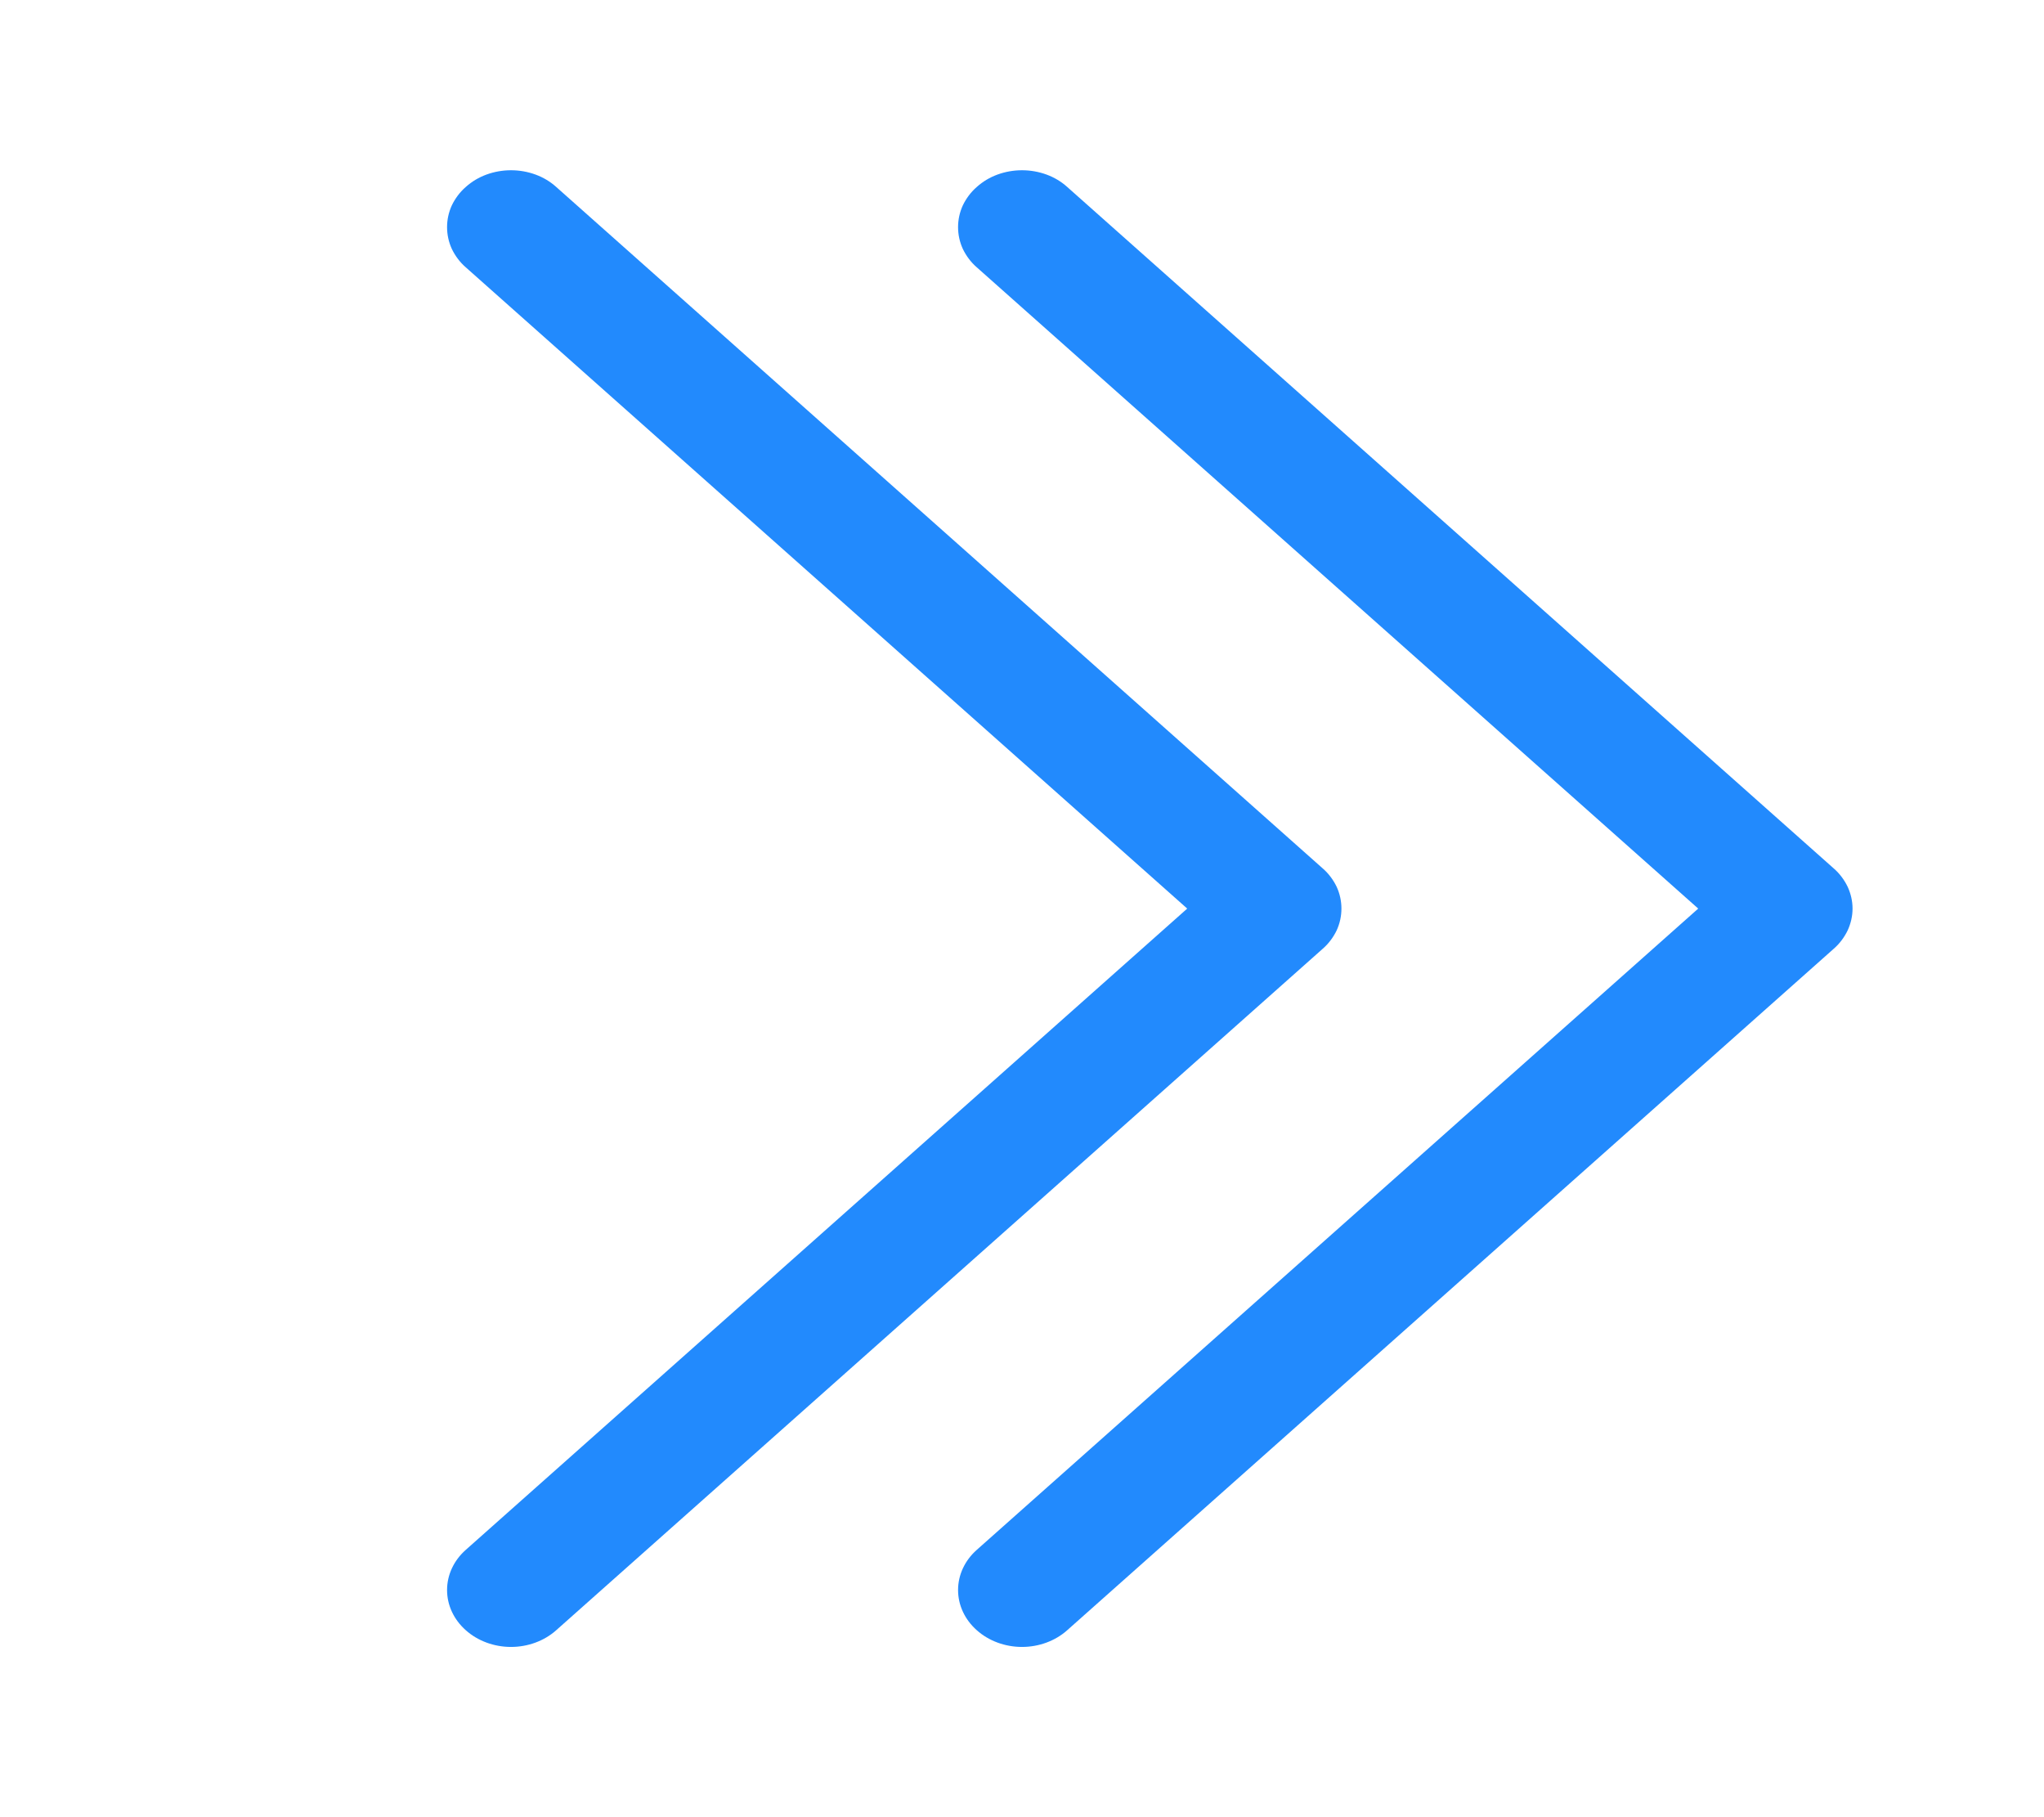
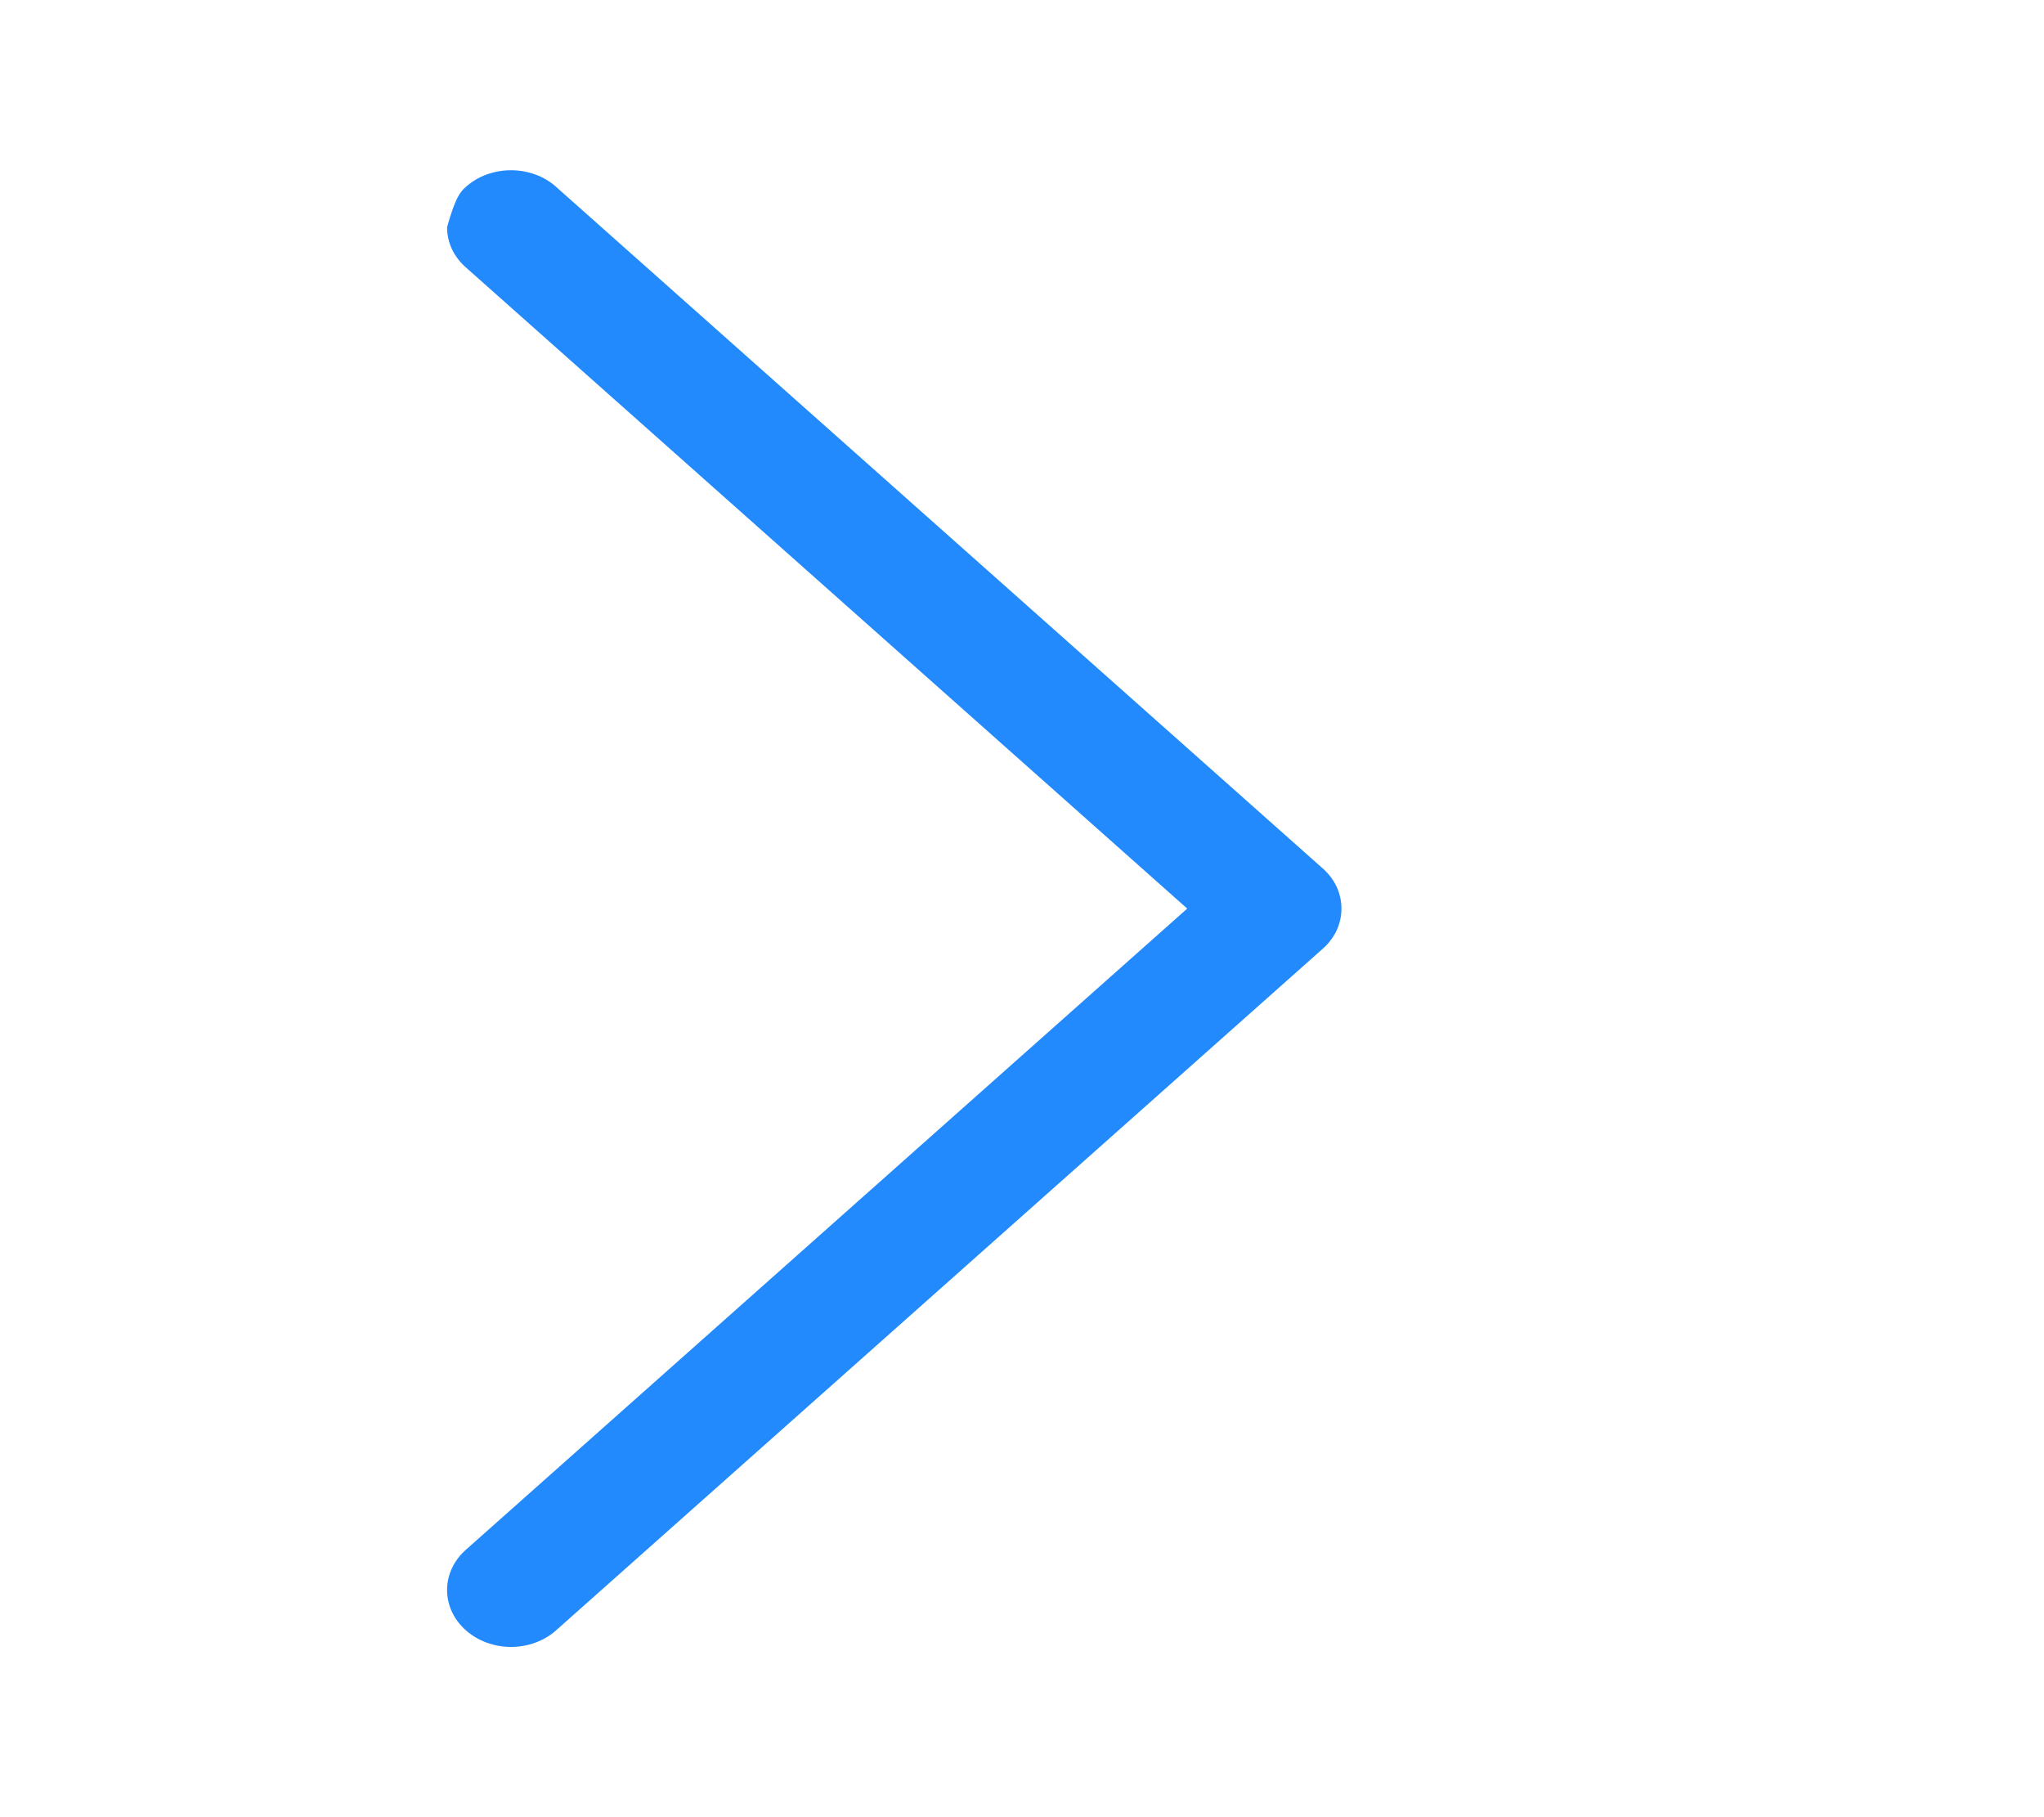
<svg xmlns="http://www.w3.org/2000/svg" width="18" height="16" viewBox="0 0 18 16" fill="none">
-   <path fill-rule="evenodd" clip-rule="evenodd" d="M4.102 1.646C4.154 1.599 4.216 1.562 4.284 1.537C4.353 1.512 4.426 1.499 4.5 1.499C4.574 1.499 4.647 1.512 4.716 1.537C4.784 1.562 4.846 1.599 4.898 1.646L11.648 7.646C11.701 7.692 11.742 7.748 11.771 7.808C11.799 7.869 11.813 7.934 11.813 8C11.813 8.066 11.799 8.131 11.771 8.192C11.742 8.252 11.701 8.308 11.648 8.354L4.898 14.354C4.793 14.448 4.649 14.501 4.5 14.501C4.351 14.501 4.207 14.448 4.102 14.354C3.996 14.26 3.937 14.133 3.937 14C3.937 13.867 3.996 13.74 4.102 13.646L10.455 8L4.102 2.354C4.049 2.308 4.008 2.252 3.979 2.192C3.951 2.131 3.937 2.066 3.937 2C3.937 1.934 3.951 1.869 3.979 1.808C4.008 1.748 4.049 1.692 4.102 1.646Z" fill="#228AFD" />
-   <path fill-rule="evenodd" clip-rule="evenodd" d="M8.602 1.646C8.654 1.599 8.716 1.562 8.784 1.537C8.853 1.512 8.926 1.499 9 1.499C9.074 1.499 9.147 1.512 9.216 1.537C9.284 1.562 9.346 1.599 9.398 1.646L16.148 7.646C16.201 7.692 16.242 7.748 16.271 7.808C16.299 7.869 16.314 7.934 16.314 8C16.314 8.066 16.299 8.131 16.271 8.192C16.242 8.252 16.201 8.308 16.148 8.354L9.398 14.354C9.293 14.448 9.149 14.501 9 14.501C8.851 14.501 8.707 14.448 8.602 14.354C8.496 14.26 8.437 14.133 8.437 14C8.437 13.867 8.496 13.74 8.602 13.646L14.955 8L8.602 2.354C8.549 2.308 8.508 2.252 8.479 2.192C8.451 2.131 8.437 2.066 8.437 2C8.437 1.934 8.451 1.869 8.479 1.808C8.508 1.748 8.549 1.692 8.602 1.646Z" fill="#228AFD" />
+   <path fill-rule="evenodd" clip-rule="evenodd" d="M4.102 1.646C4.154 1.599 4.216 1.562 4.284 1.537C4.353 1.512 4.426 1.499 4.5 1.499C4.574 1.499 4.647 1.512 4.716 1.537C4.784 1.562 4.846 1.599 4.898 1.646L11.648 7.646C11.701 7.692 11.742 7.748 11.771 7.808C11.799 7.869 11.813 7.934 11.813 8C11.813 8.066 11.799 8.131 11.771 8.192C11.742 8.252 11.701 8.308 11.648 8.354L4.898 14.354C4.793 14.448 4.649 14.501 4.5 14.501C4.351 14.501 4.207 14.448 4.102 14.354C3.996 14.26 3.937 14.133 3.937 14C3.937 13.867 3.996 13.74 4.102 13.646L10.455 8L4.102 2.354C4.049 2.308 4.008 2.252 3.979 2.192C3.951 2.131 3.937 2.066 3.937 2C4.008 1.748 4.049 1.692 4.102 1.646Z" fill="#228AFD" />
</svg>